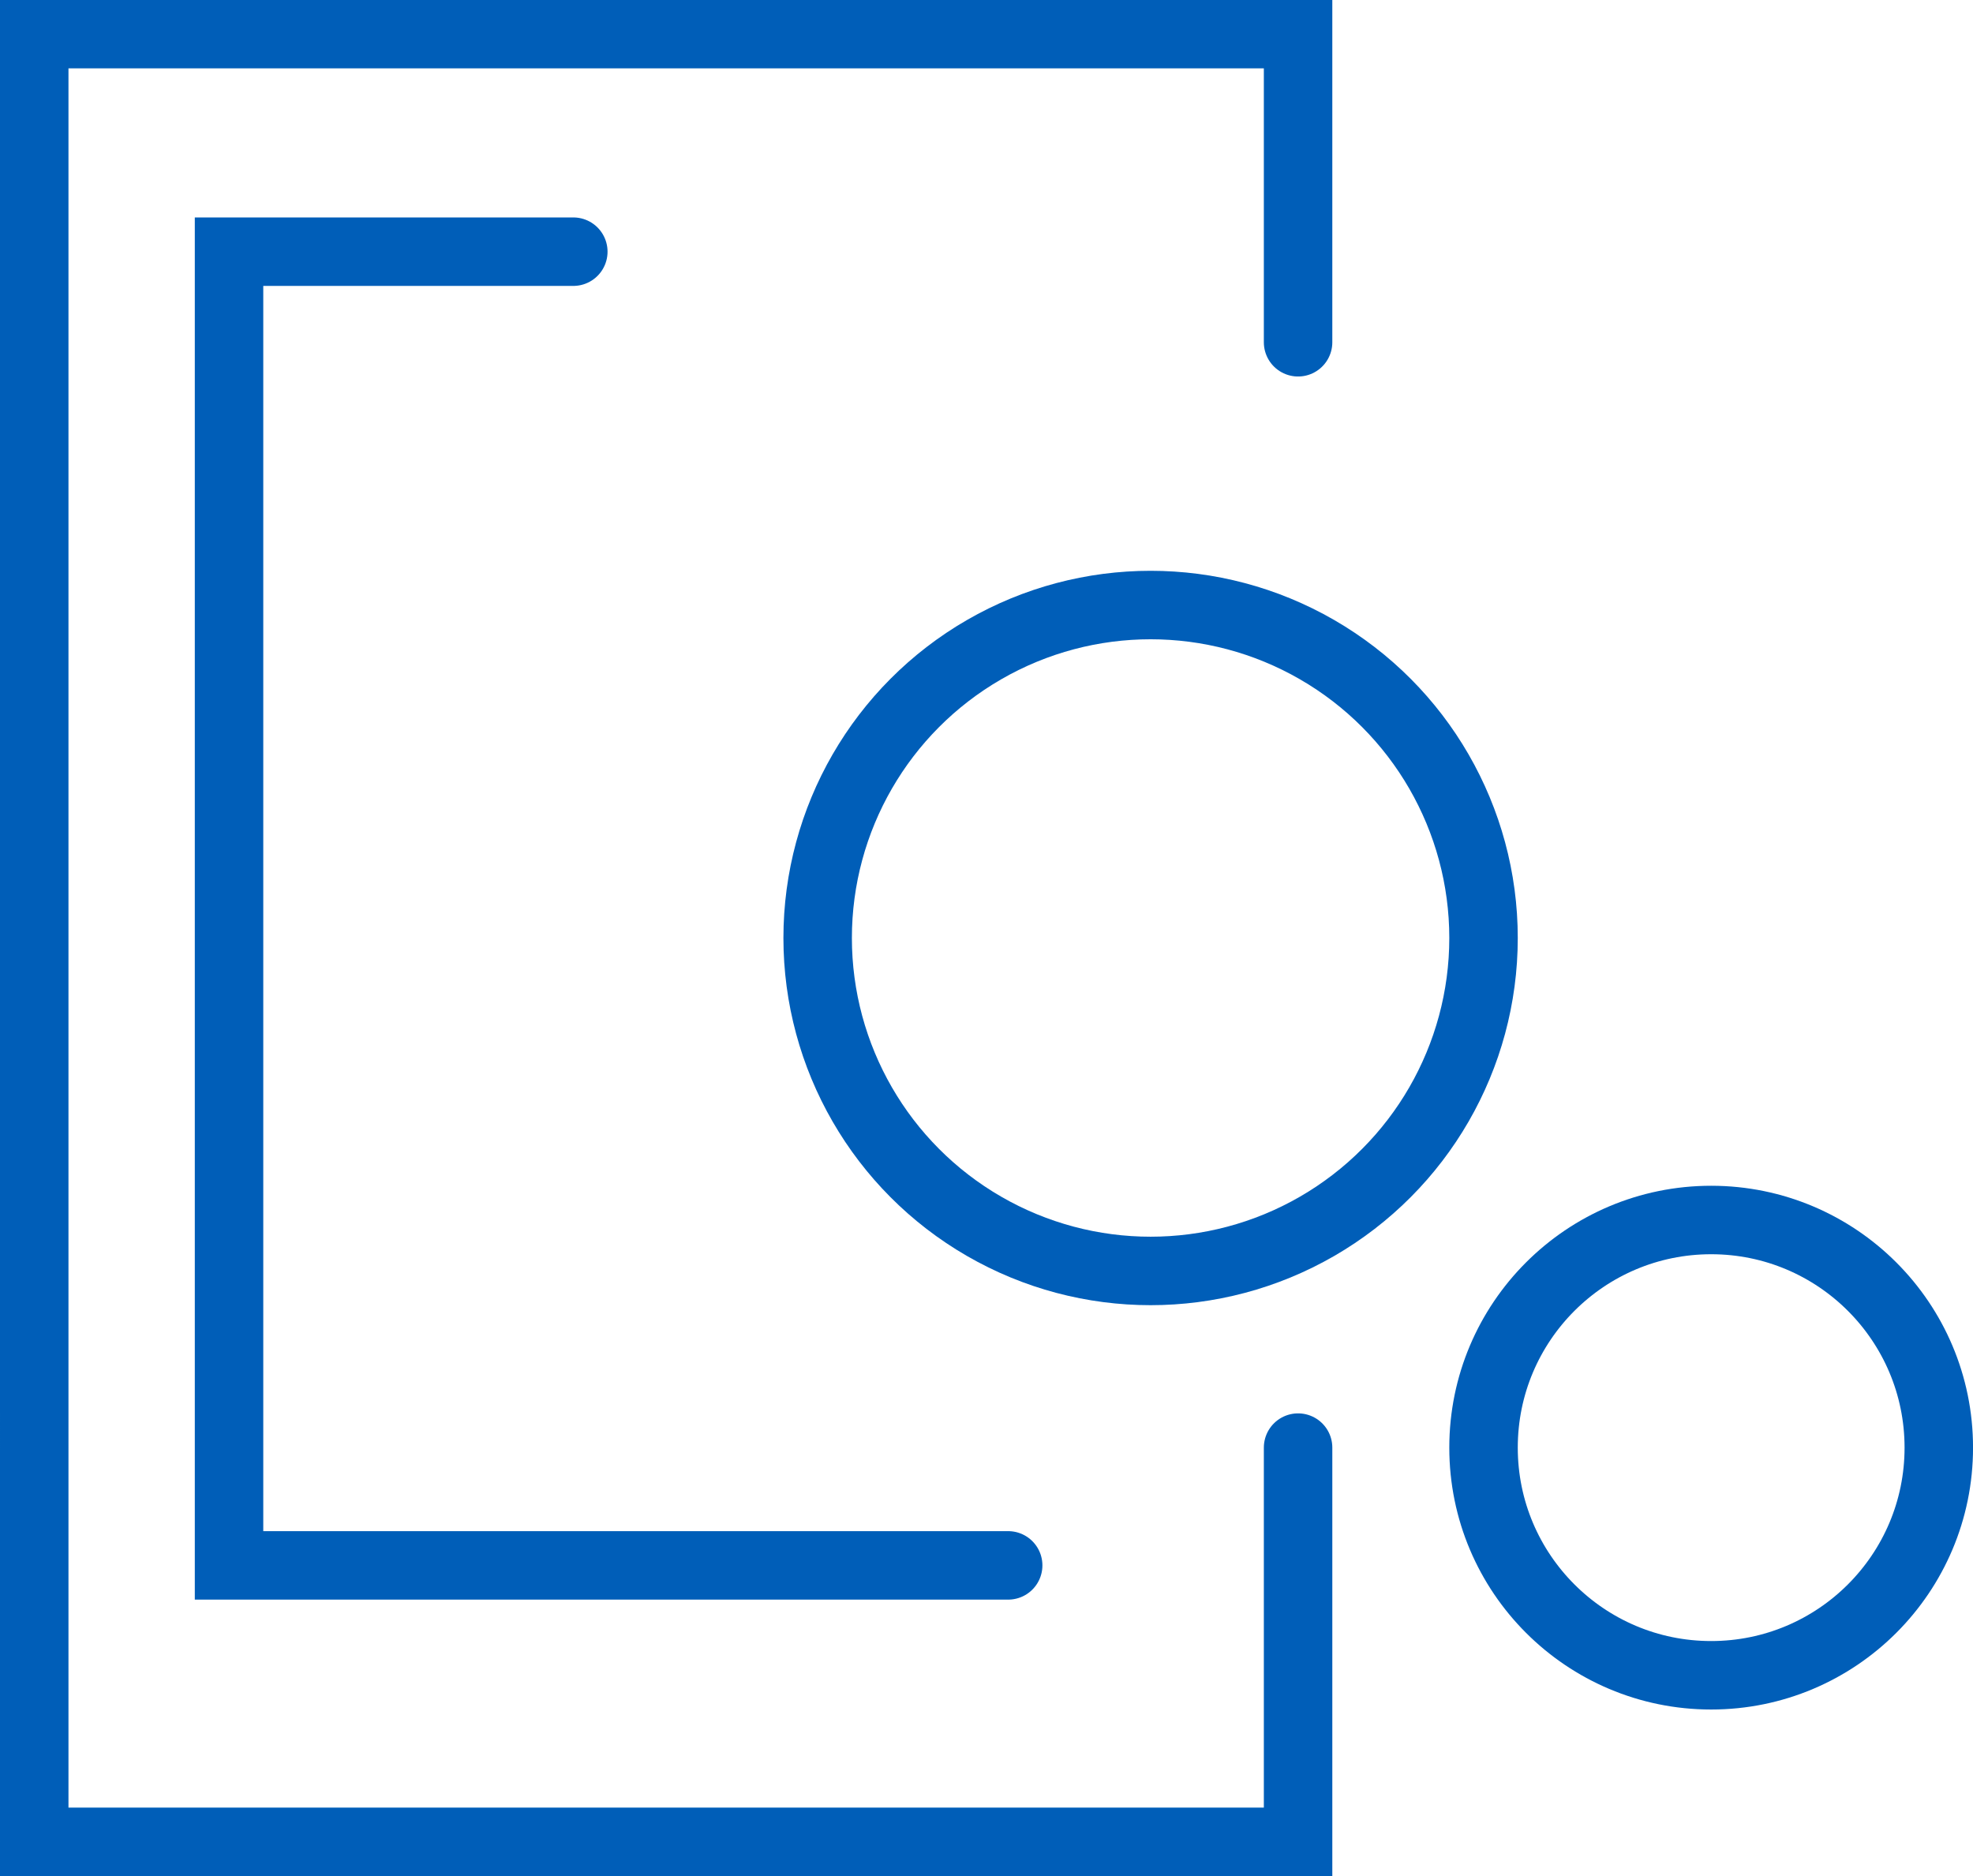
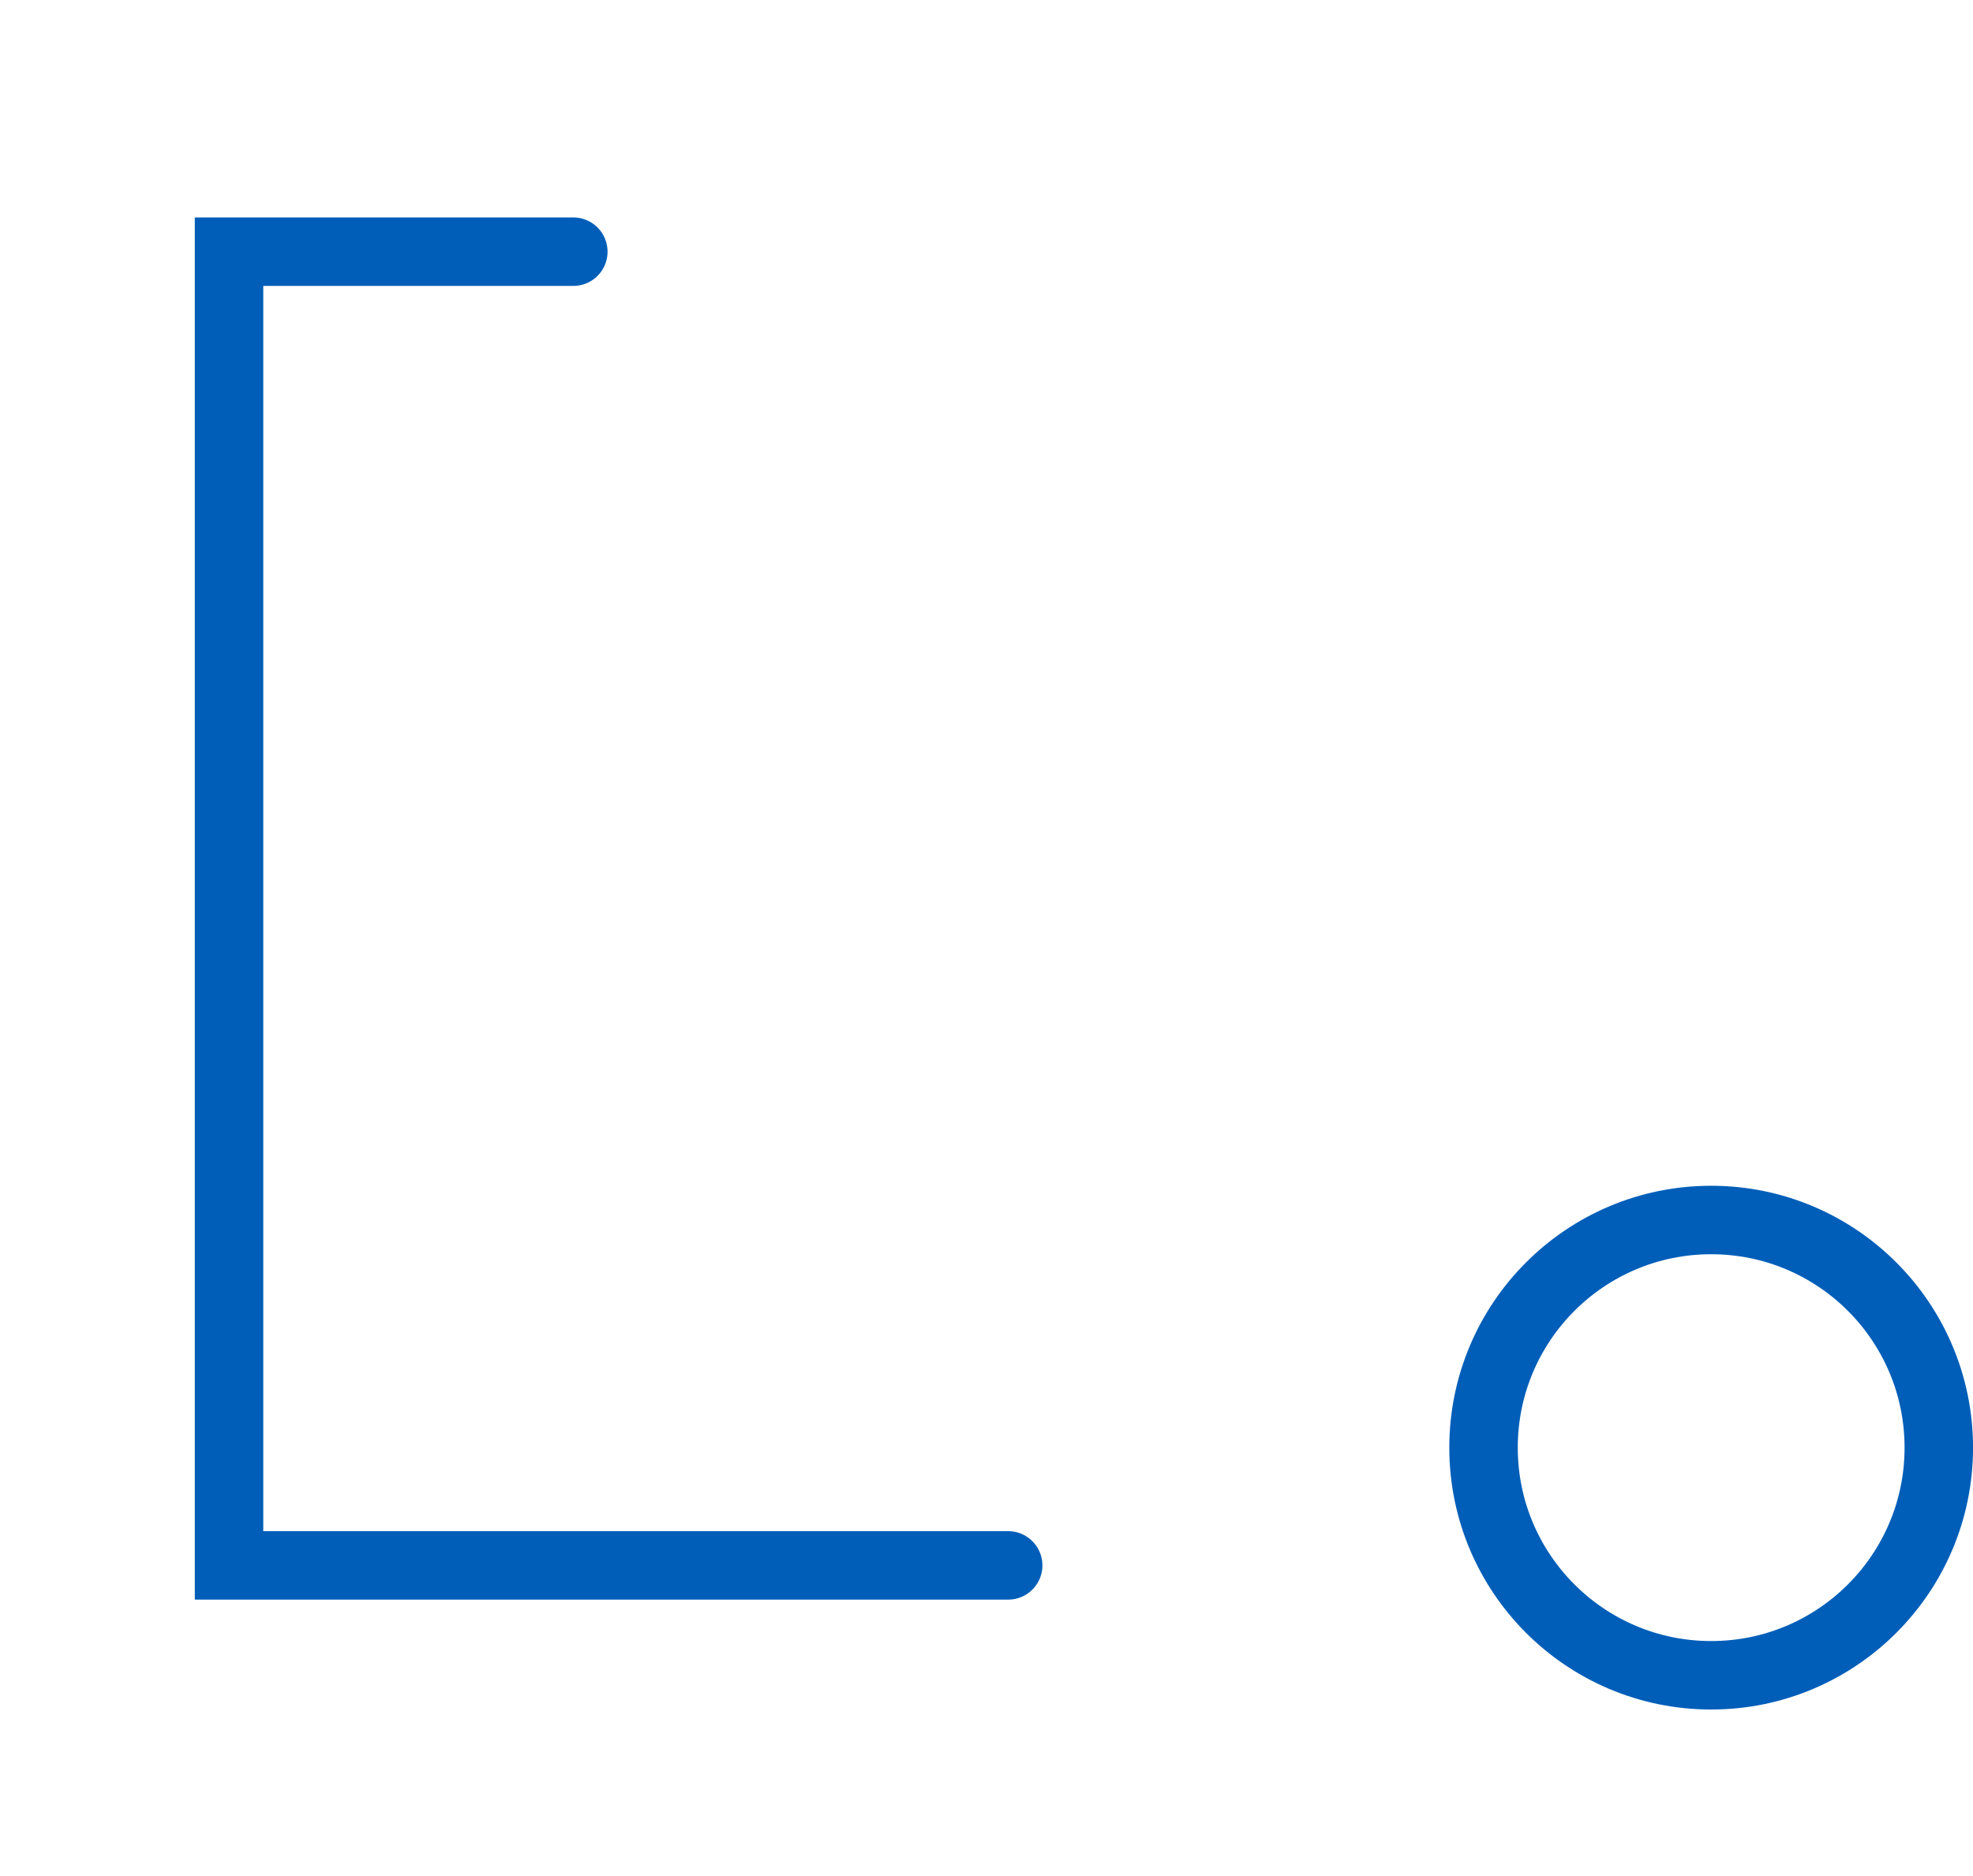
<svg xmlns="http://www.w3.org/2000/svg" width="57.63" height="54.794" viewBox="0 0 57.63 54.794">
  <g id="Group_3755" data-name="Group 3755" transform="translate(1 1)">
-     <path id="Path_9263" data-name="Path 9263" d="M2571.738-818.515V-807h-36.916V-859.8h36.916v9" transform="translate(-2534.822 859.797)" fill="none" stroke="#005eb8" stroke-linecap="round" stroke-width="2" />
-     <ellipse id="Ellipse_184" data-name="Ellipse 184" cx="9.725" cy="9.725" rx="9.725" ry="9.725" transform="translate(22.883 16.672)" fill="none" stroke="#005eb8" stroke-linecap="round" stroke-width="2" />
    <ellipse id="Ellipse_185" data-name="Ellipse 185" cx="6.649" cy="6.649" rx="6.649" ry="6.649" transform="translate(42.333 34.634)" fill="none" stroke="#005eb8" stroke-linecap="round" stroke-width="2" />
    <path id="Path_9264" data-name="Path 9264" d="M2554.411-849.156h-10.056v38.371h22.758" transform="translate(-2538.665 855.507)" fill="none" stroke="#005eb8" stroke-linecap="round" stroke-width="2" />
  </g>
</svg>